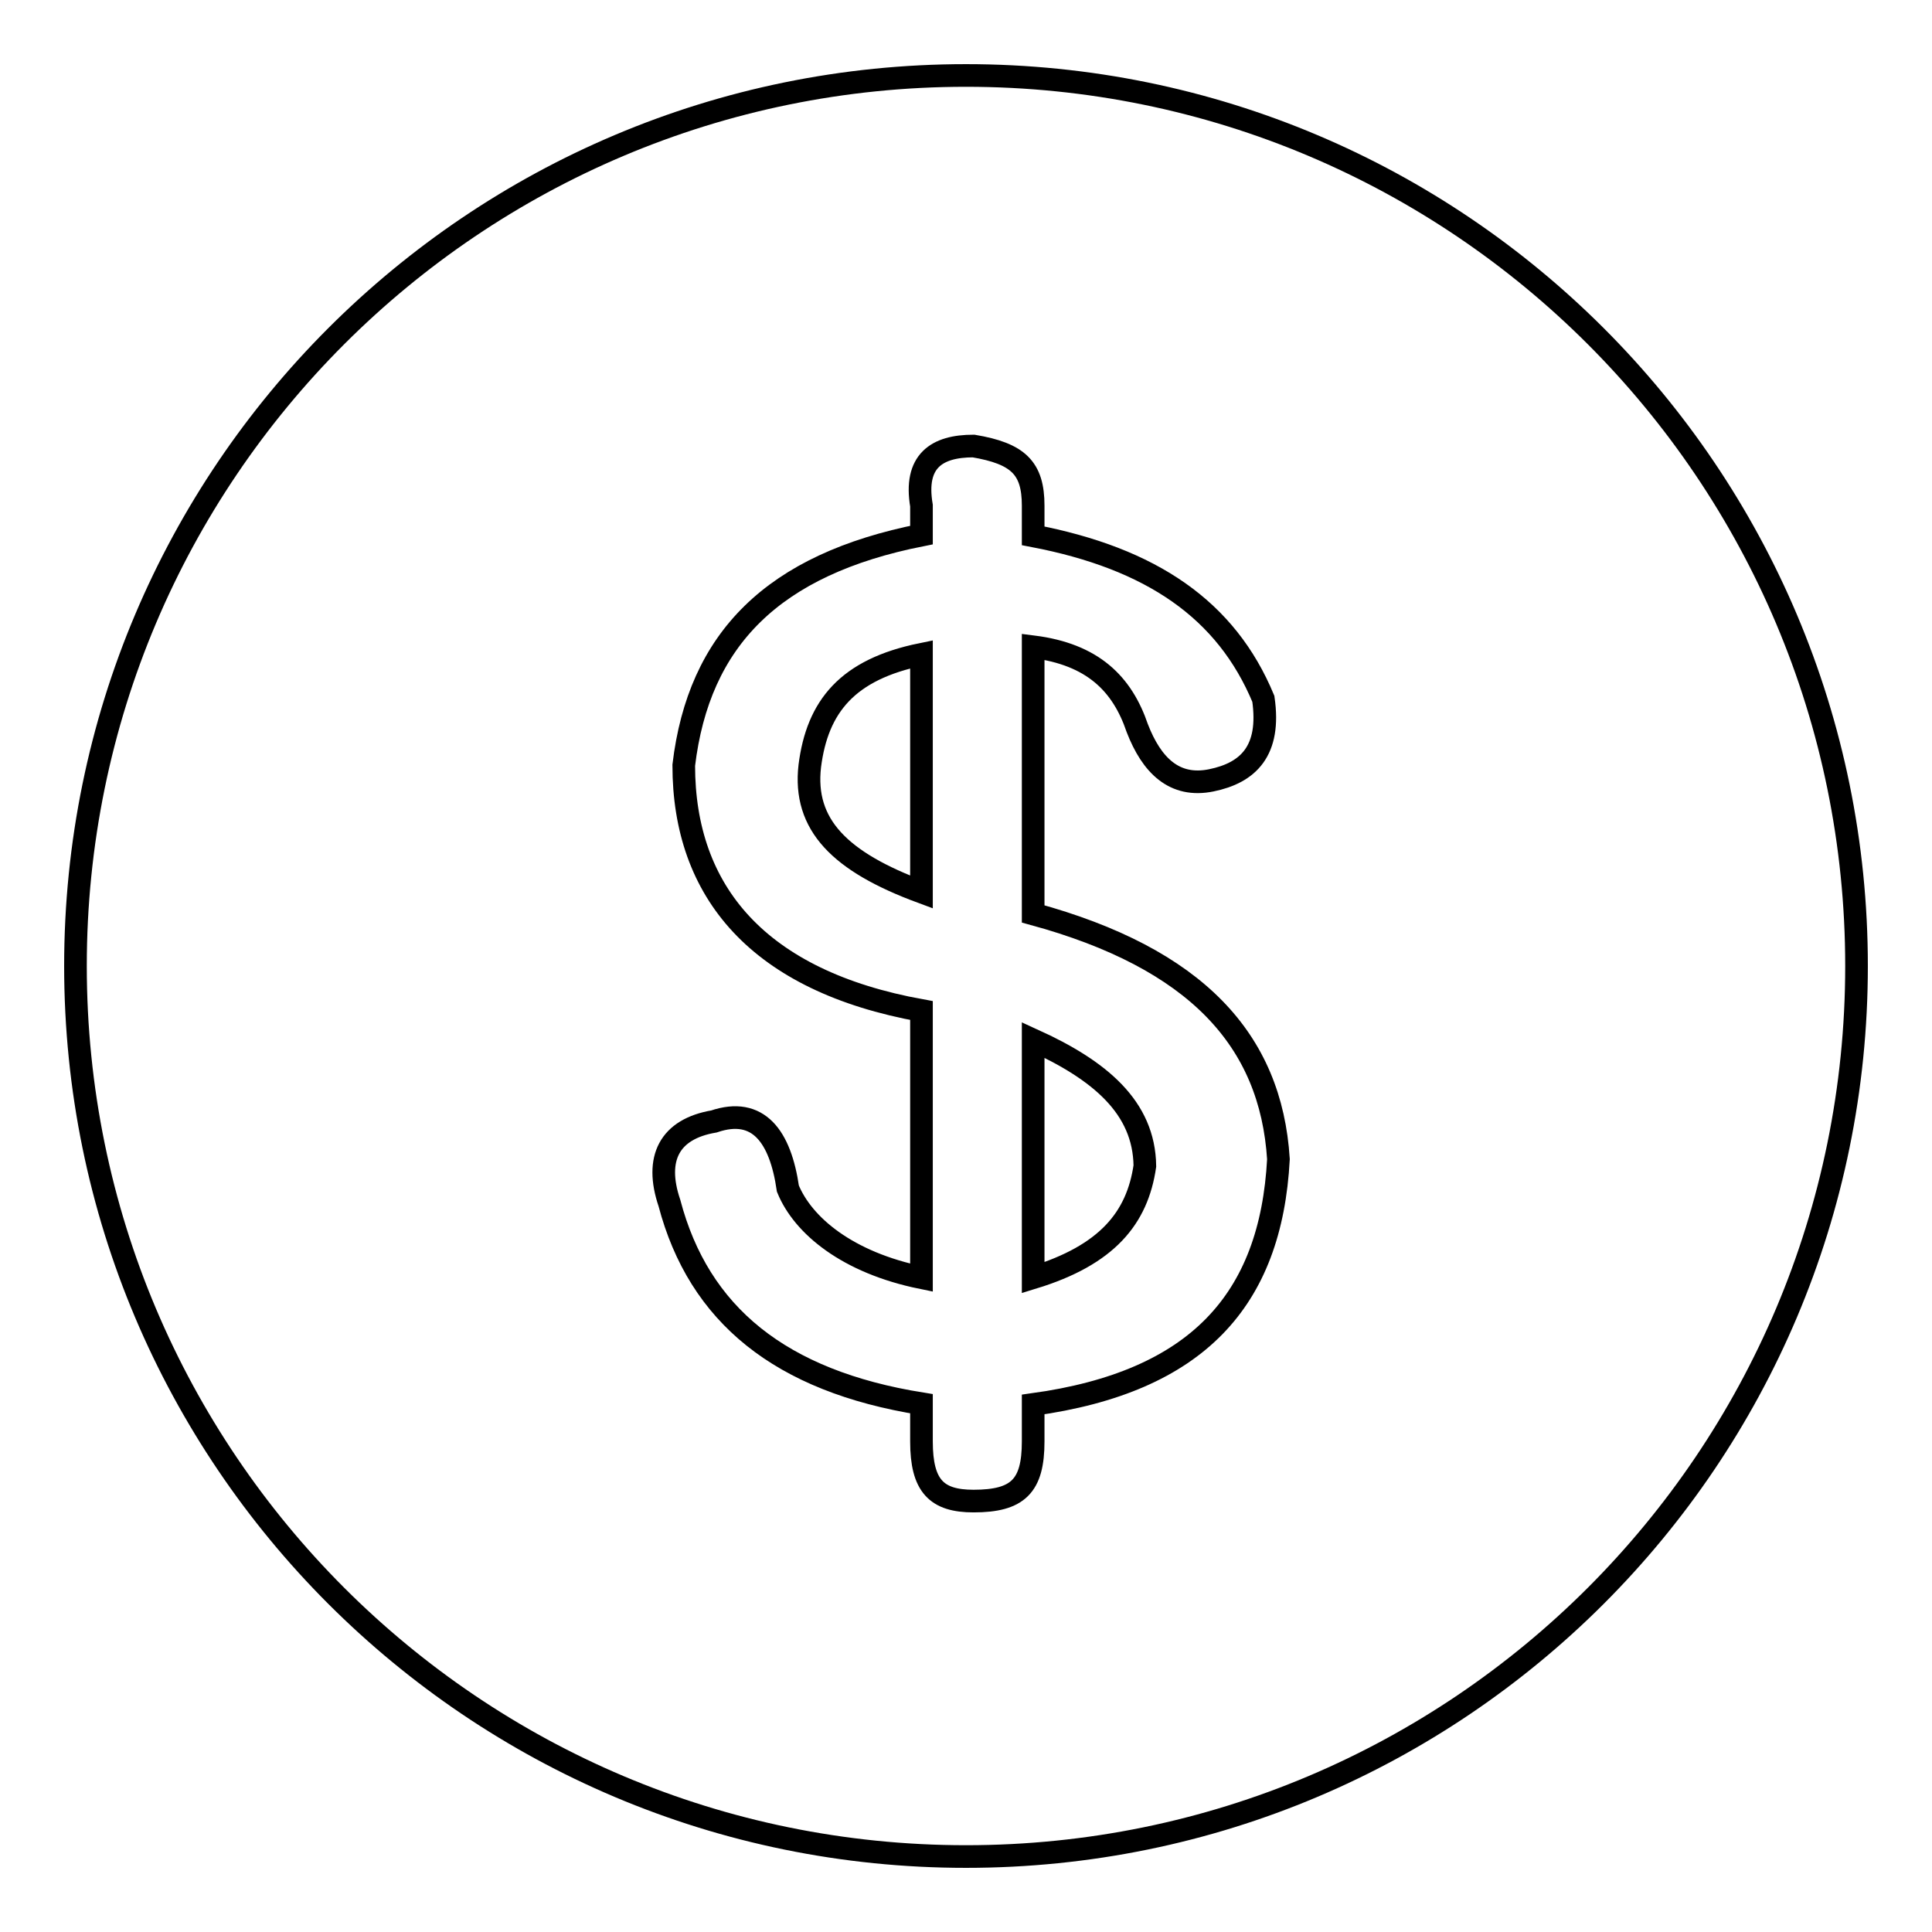
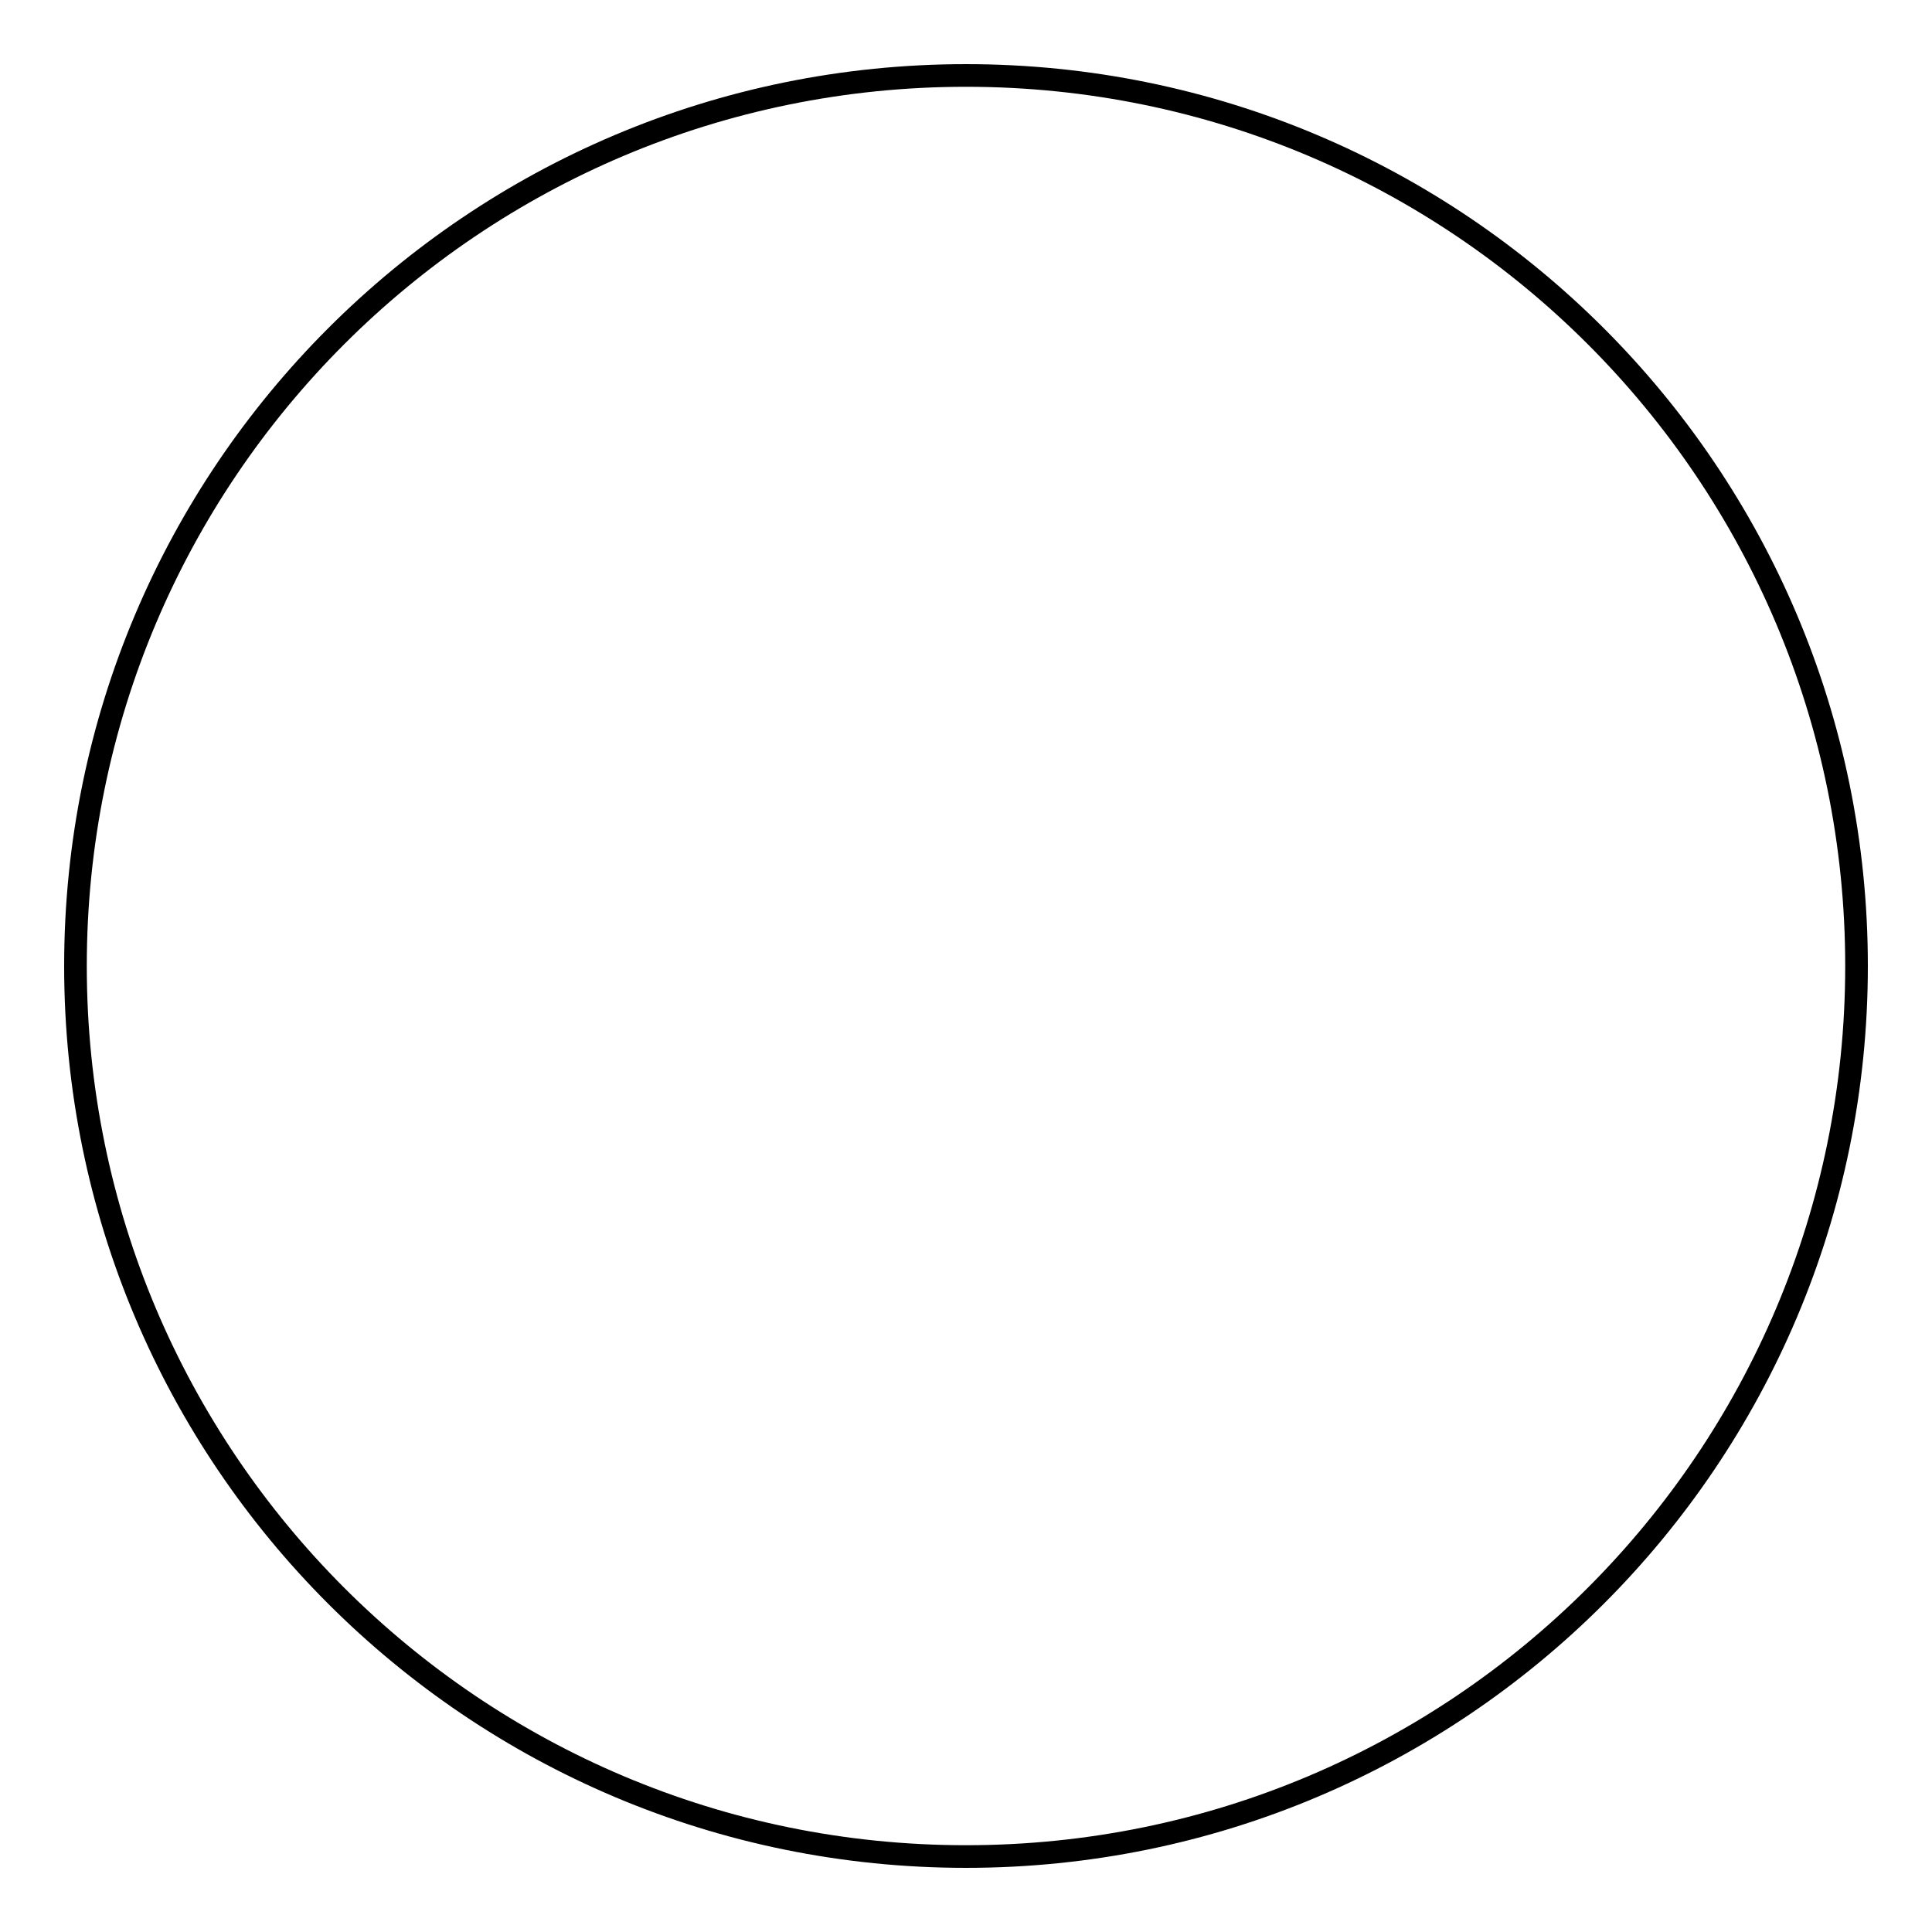
<svg xmlns="http://www.w3.org/2000/svg" version="1.1" x="0px" y="0px" viewBox="0 0 256 256" enable-background="new 0 0 256 256" xml:space="preserve">
  <g>
    <g>
      <path stroke-width="3" fill-opacity="0" stroke="#000000" d="M10,128c0,65.2,52.8,118,118,118c65.2,0,118-52.8,118-118c0-65.2-52.8-118-118-118C62.8,10,10,62.8,10,128z" />
-       <path stroke-width="3" fill-opacity="0" stroke="#000000" d="M122.1,169.3v-35.4c-21.6-3.9-31.5-15.7-31.5-32.5c2-16.7,11.8-26.6,31.5-30.5V67c-1-5.9,2-7.9,6.9-7.9c5.9,1,7.9,2.9,7.9,7.9V71c15.7,3,25.6,9.8,30.5,21.6c1,6.9-2,9.8-6.9,10.8c-4.9,1-7.9-2-9.8-6.9c-2-5.9-5.9-9.8-13.8-10.8v35.4c21.6,5.9,31.5,16.7,32.5,32.5c-1,18.7-10.8,29.5-32.5,32.5v4.9c0,5.9-2,7.9-7.9,7.9c-4.9,0-6.9-2-6.9-7.9V186c-18.7-3-29.5-11.8-33.4-26.6c-2-5.9,0-9.8,5.9-10.8c5.9-2,8.8,2,9.8,8.9C106.4,162.4,112.3,167.3,122.1,169.3z M122.1,118.2V86.7c-9.8,2-13.8,6.9-14.8,14.8C106.4,109.3,111.3,114.2,122.1,118.2z M136.9,137.8v31.5c9.8-3,13.8-7.9,14.8-14.8C151.6,146.7,145.7,141.8,136.9,137.8z" />
    </g>
  </g>
</svg>